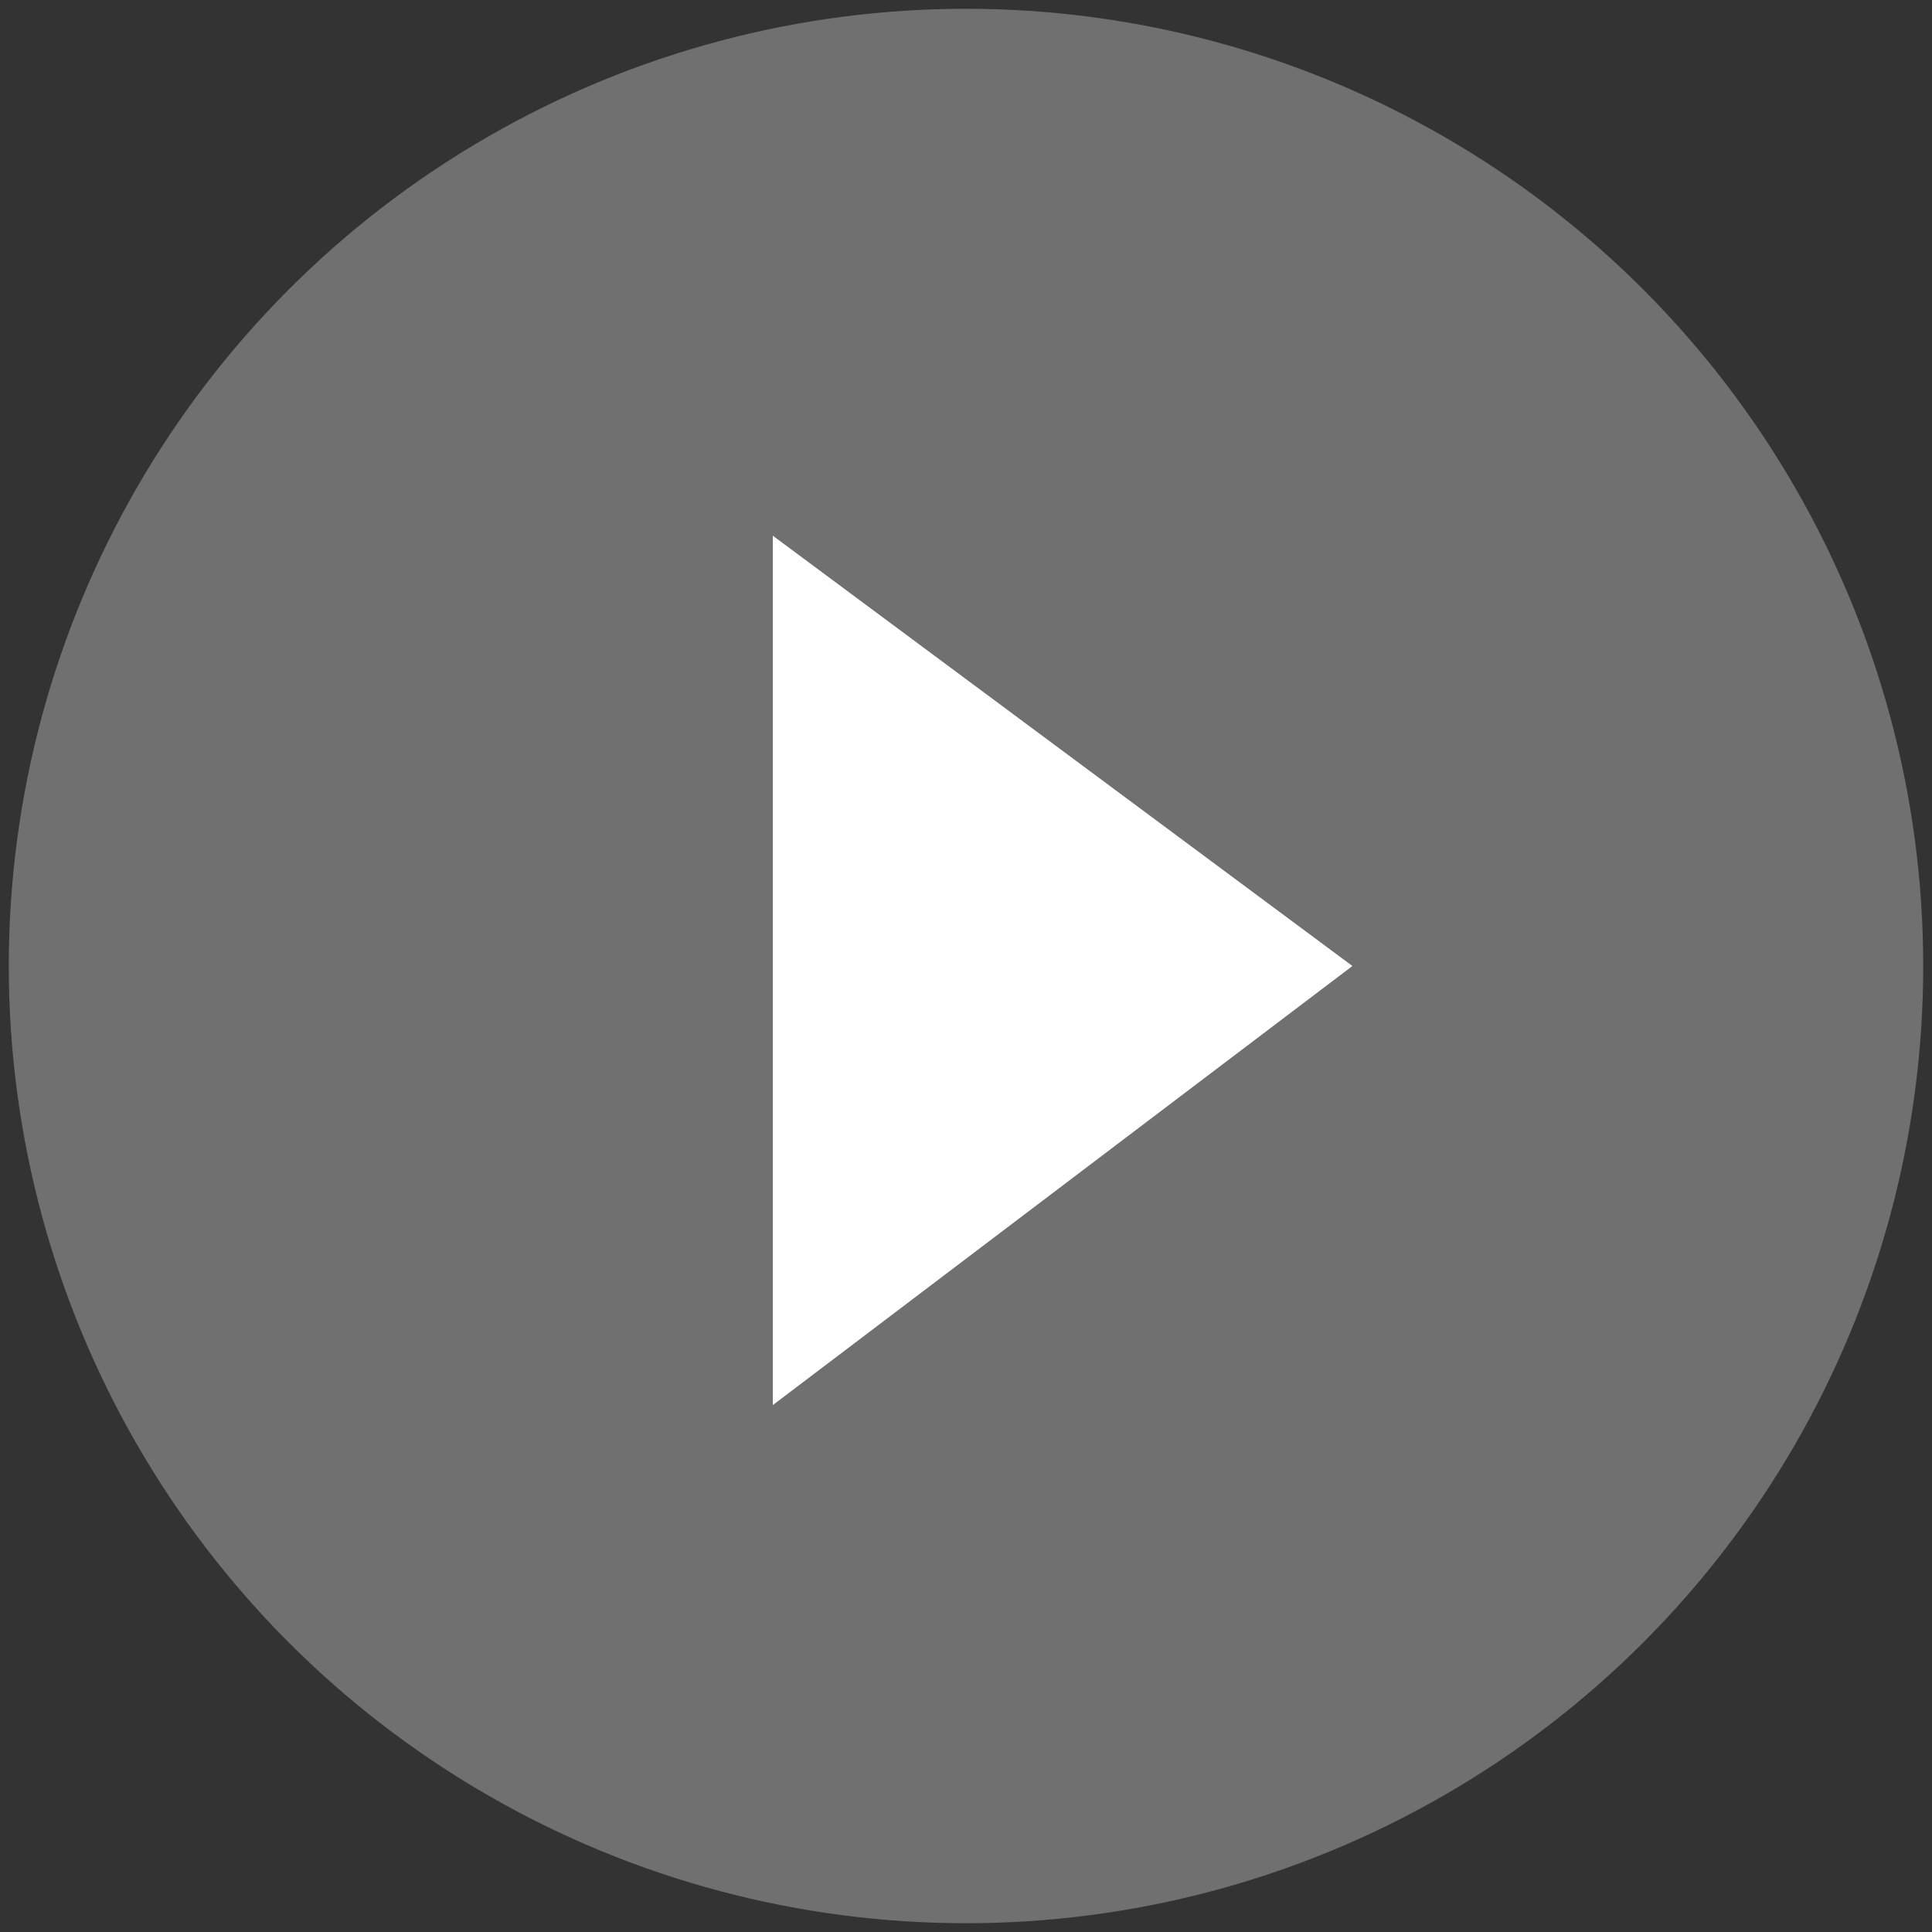
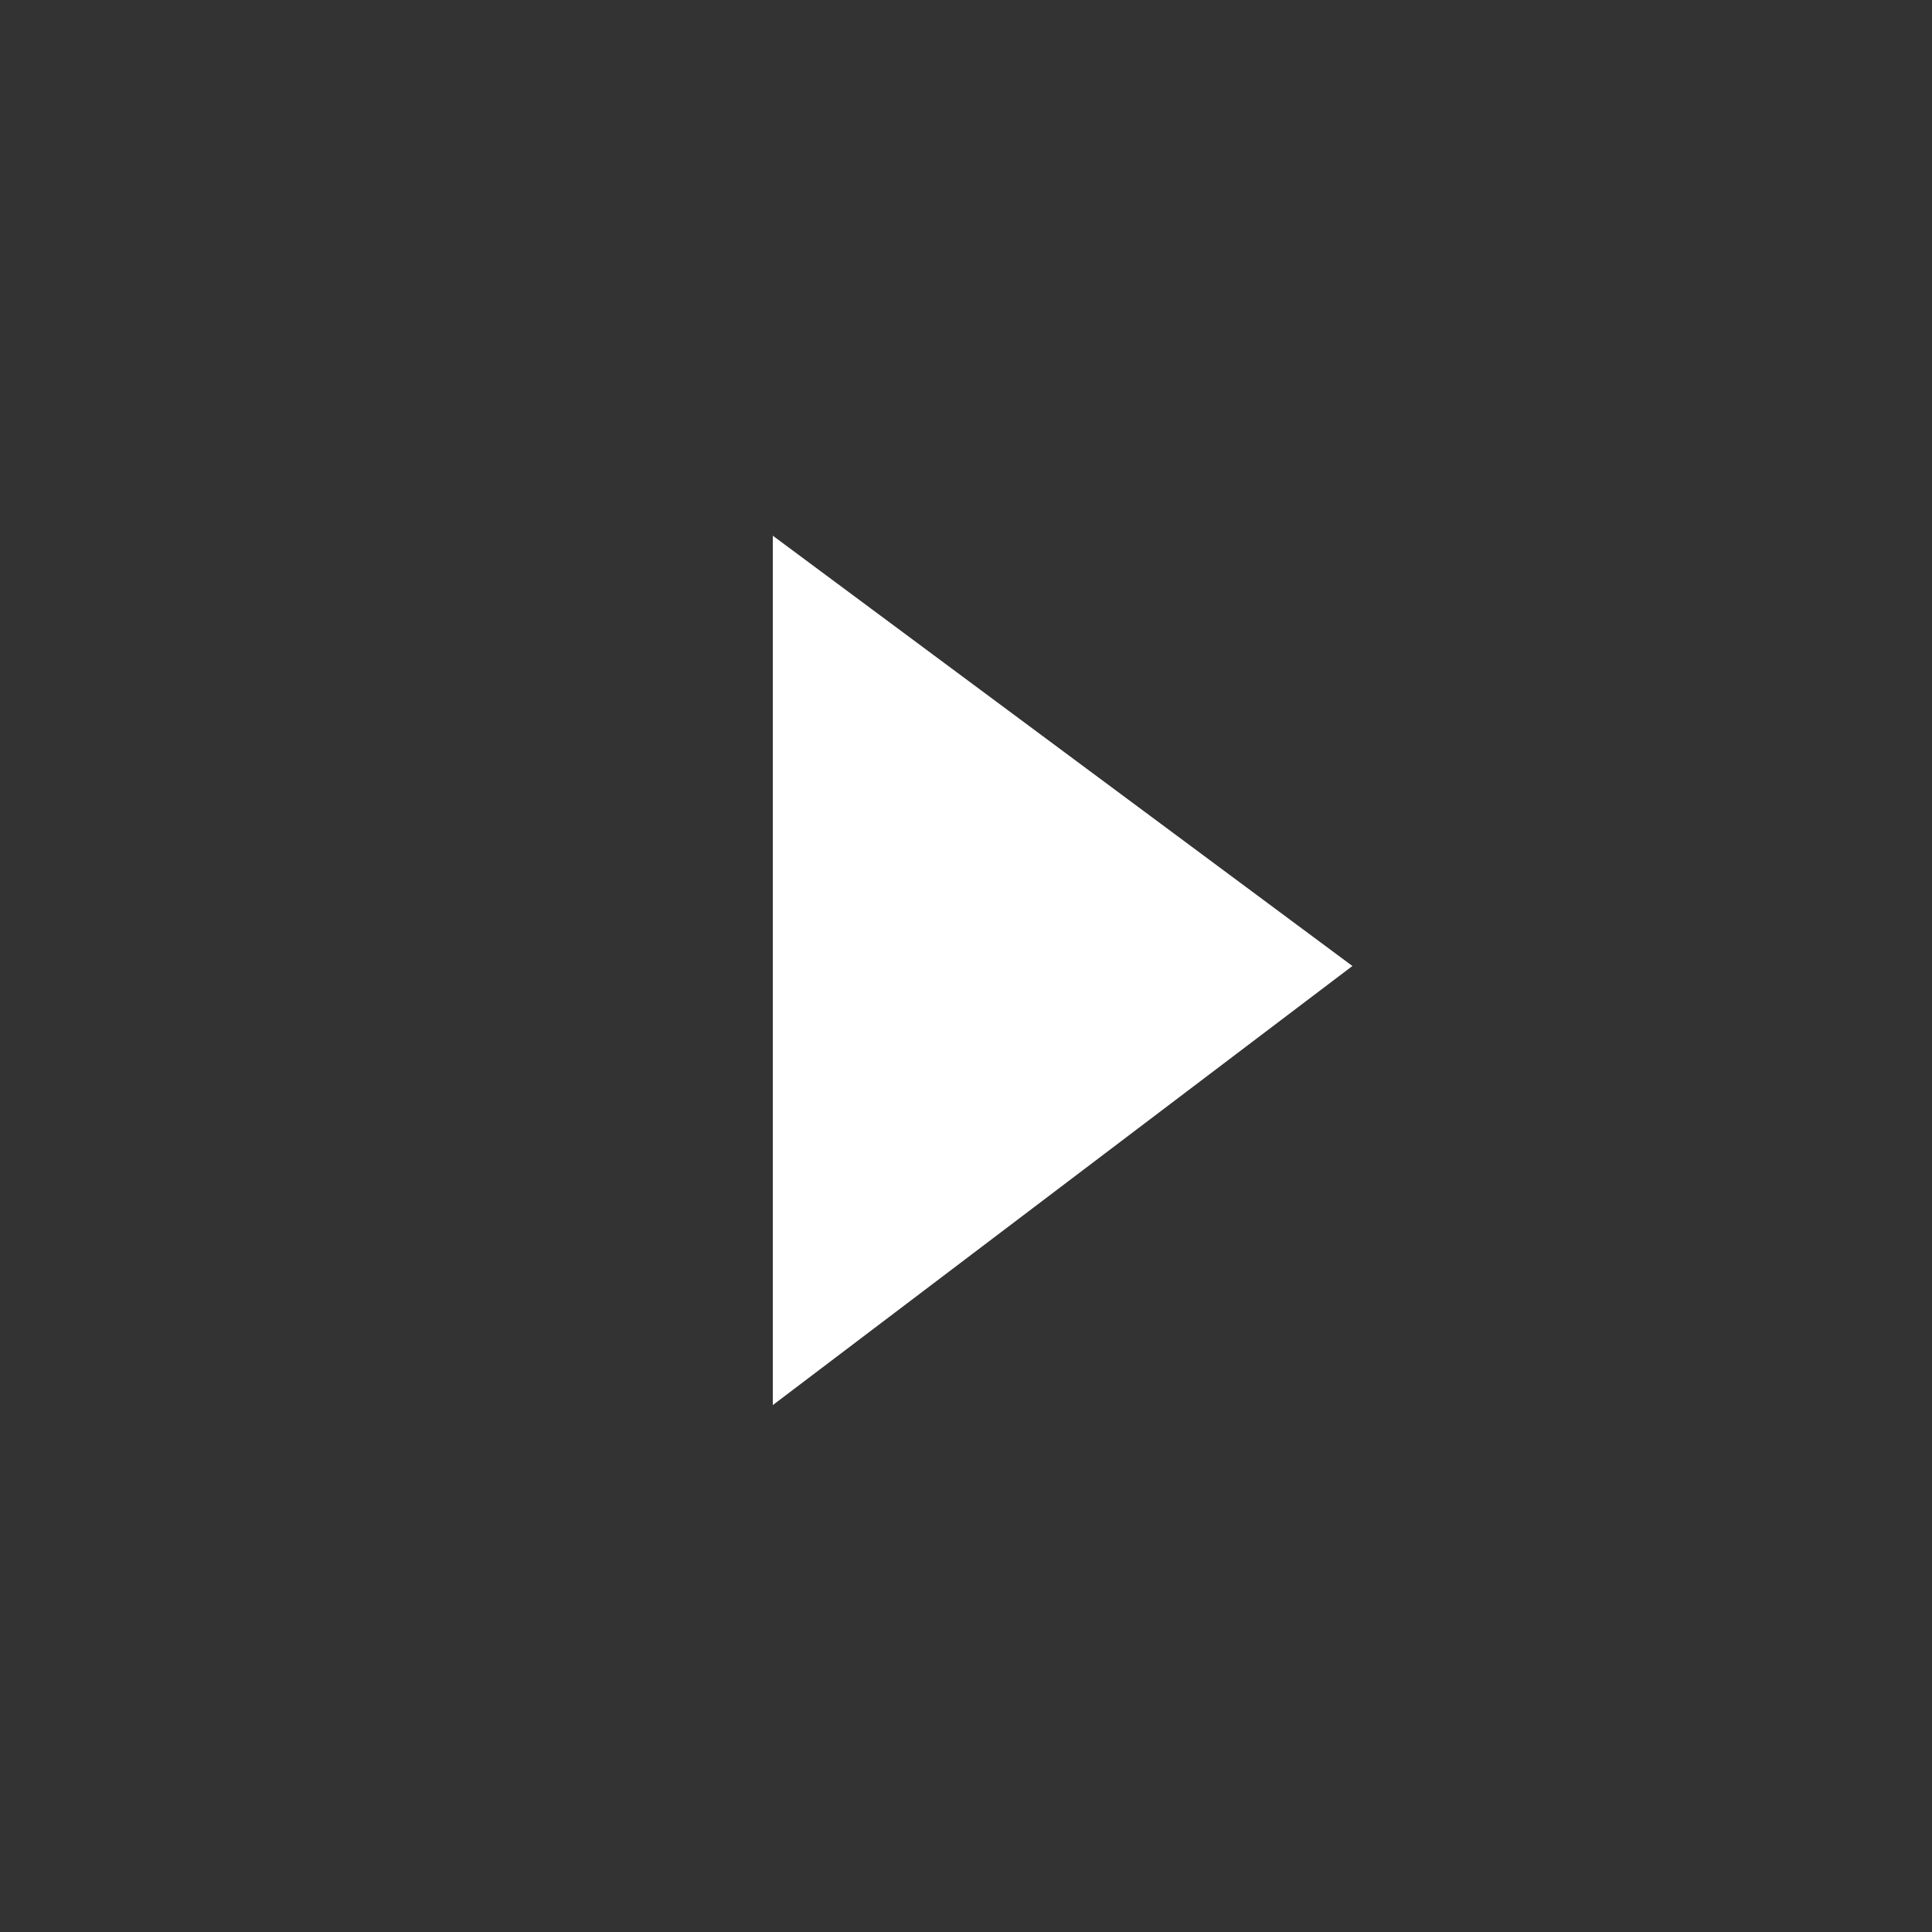
<svg xmlns="http://www.w3.org/2000/svg" version="1.1" id="vidoe-play-button" x="0px" y="0px" viewBox="0 0 22 22" width="22" height="22" style="enable-background:new 0 0 22 22;" xml:space="preserve">
  <rect x="0" y="0" width="22" height="22" fill="#333333" stroke="none" />
  <g>
-     <circle cx="11" cy="11" r="10.9" fill="#707070" />
    <polygon points="8.8,16 8.8,6.1 15.4,11" fill="#FFFFFF" />
  </g>
</svg>